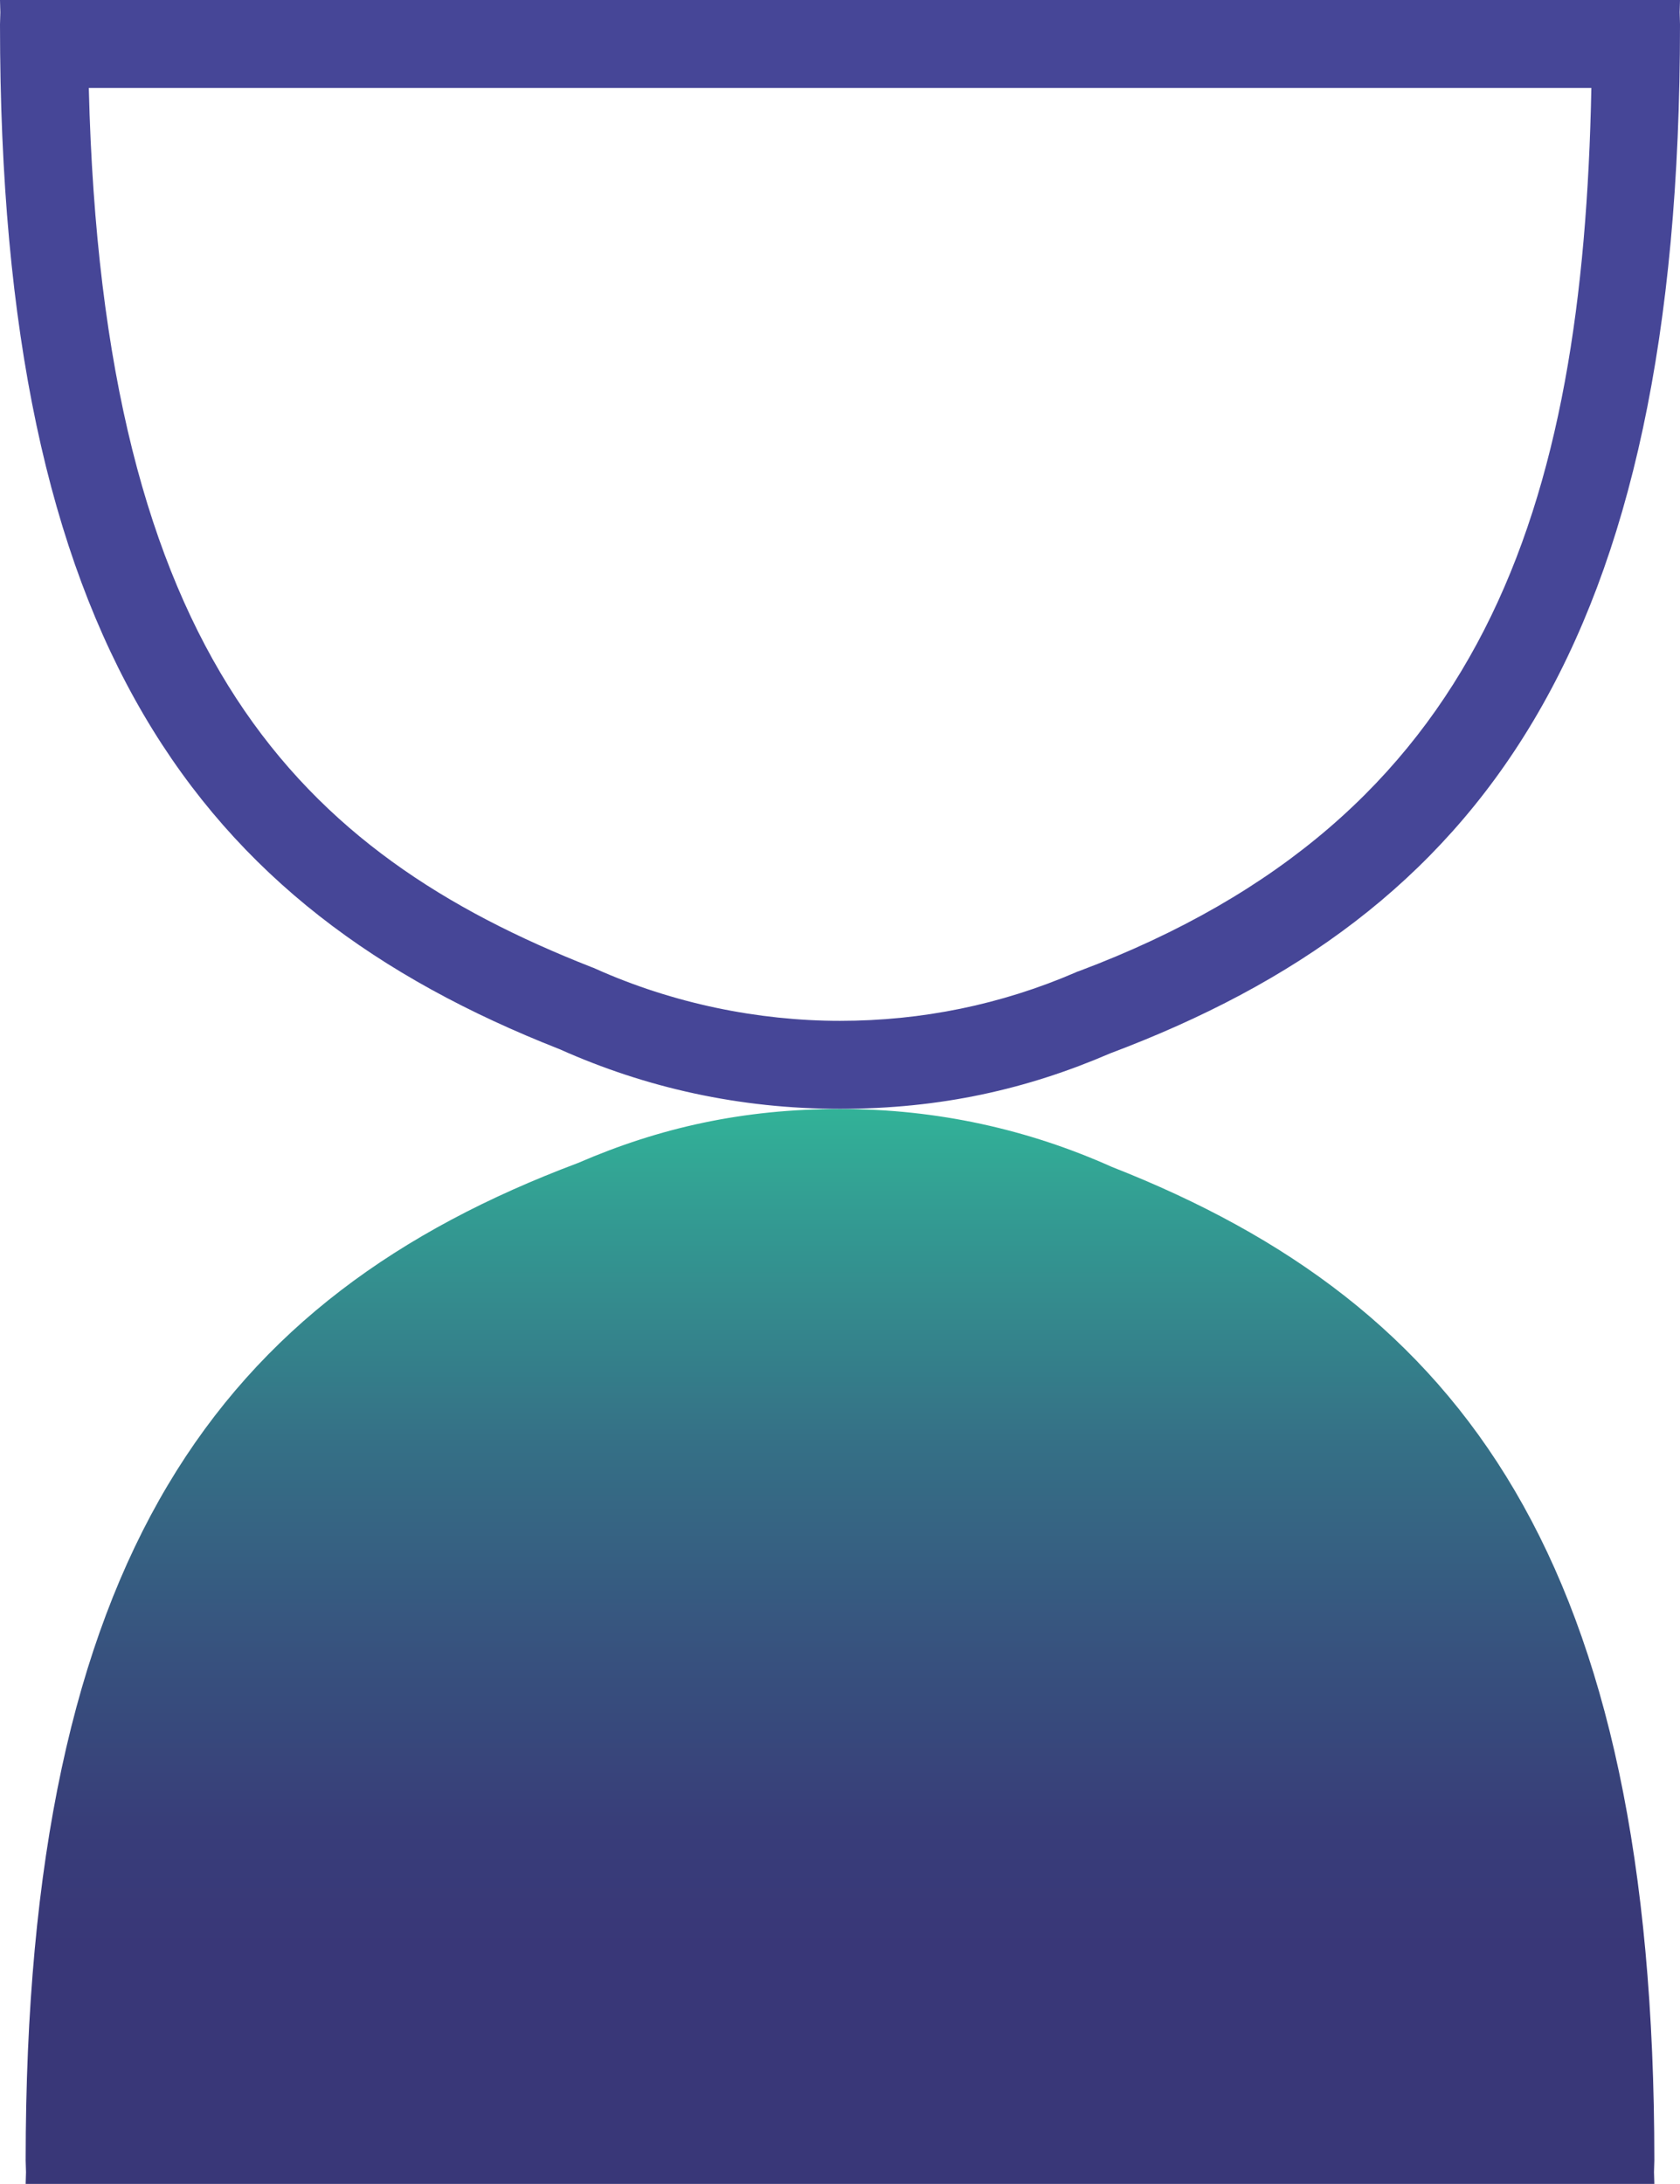
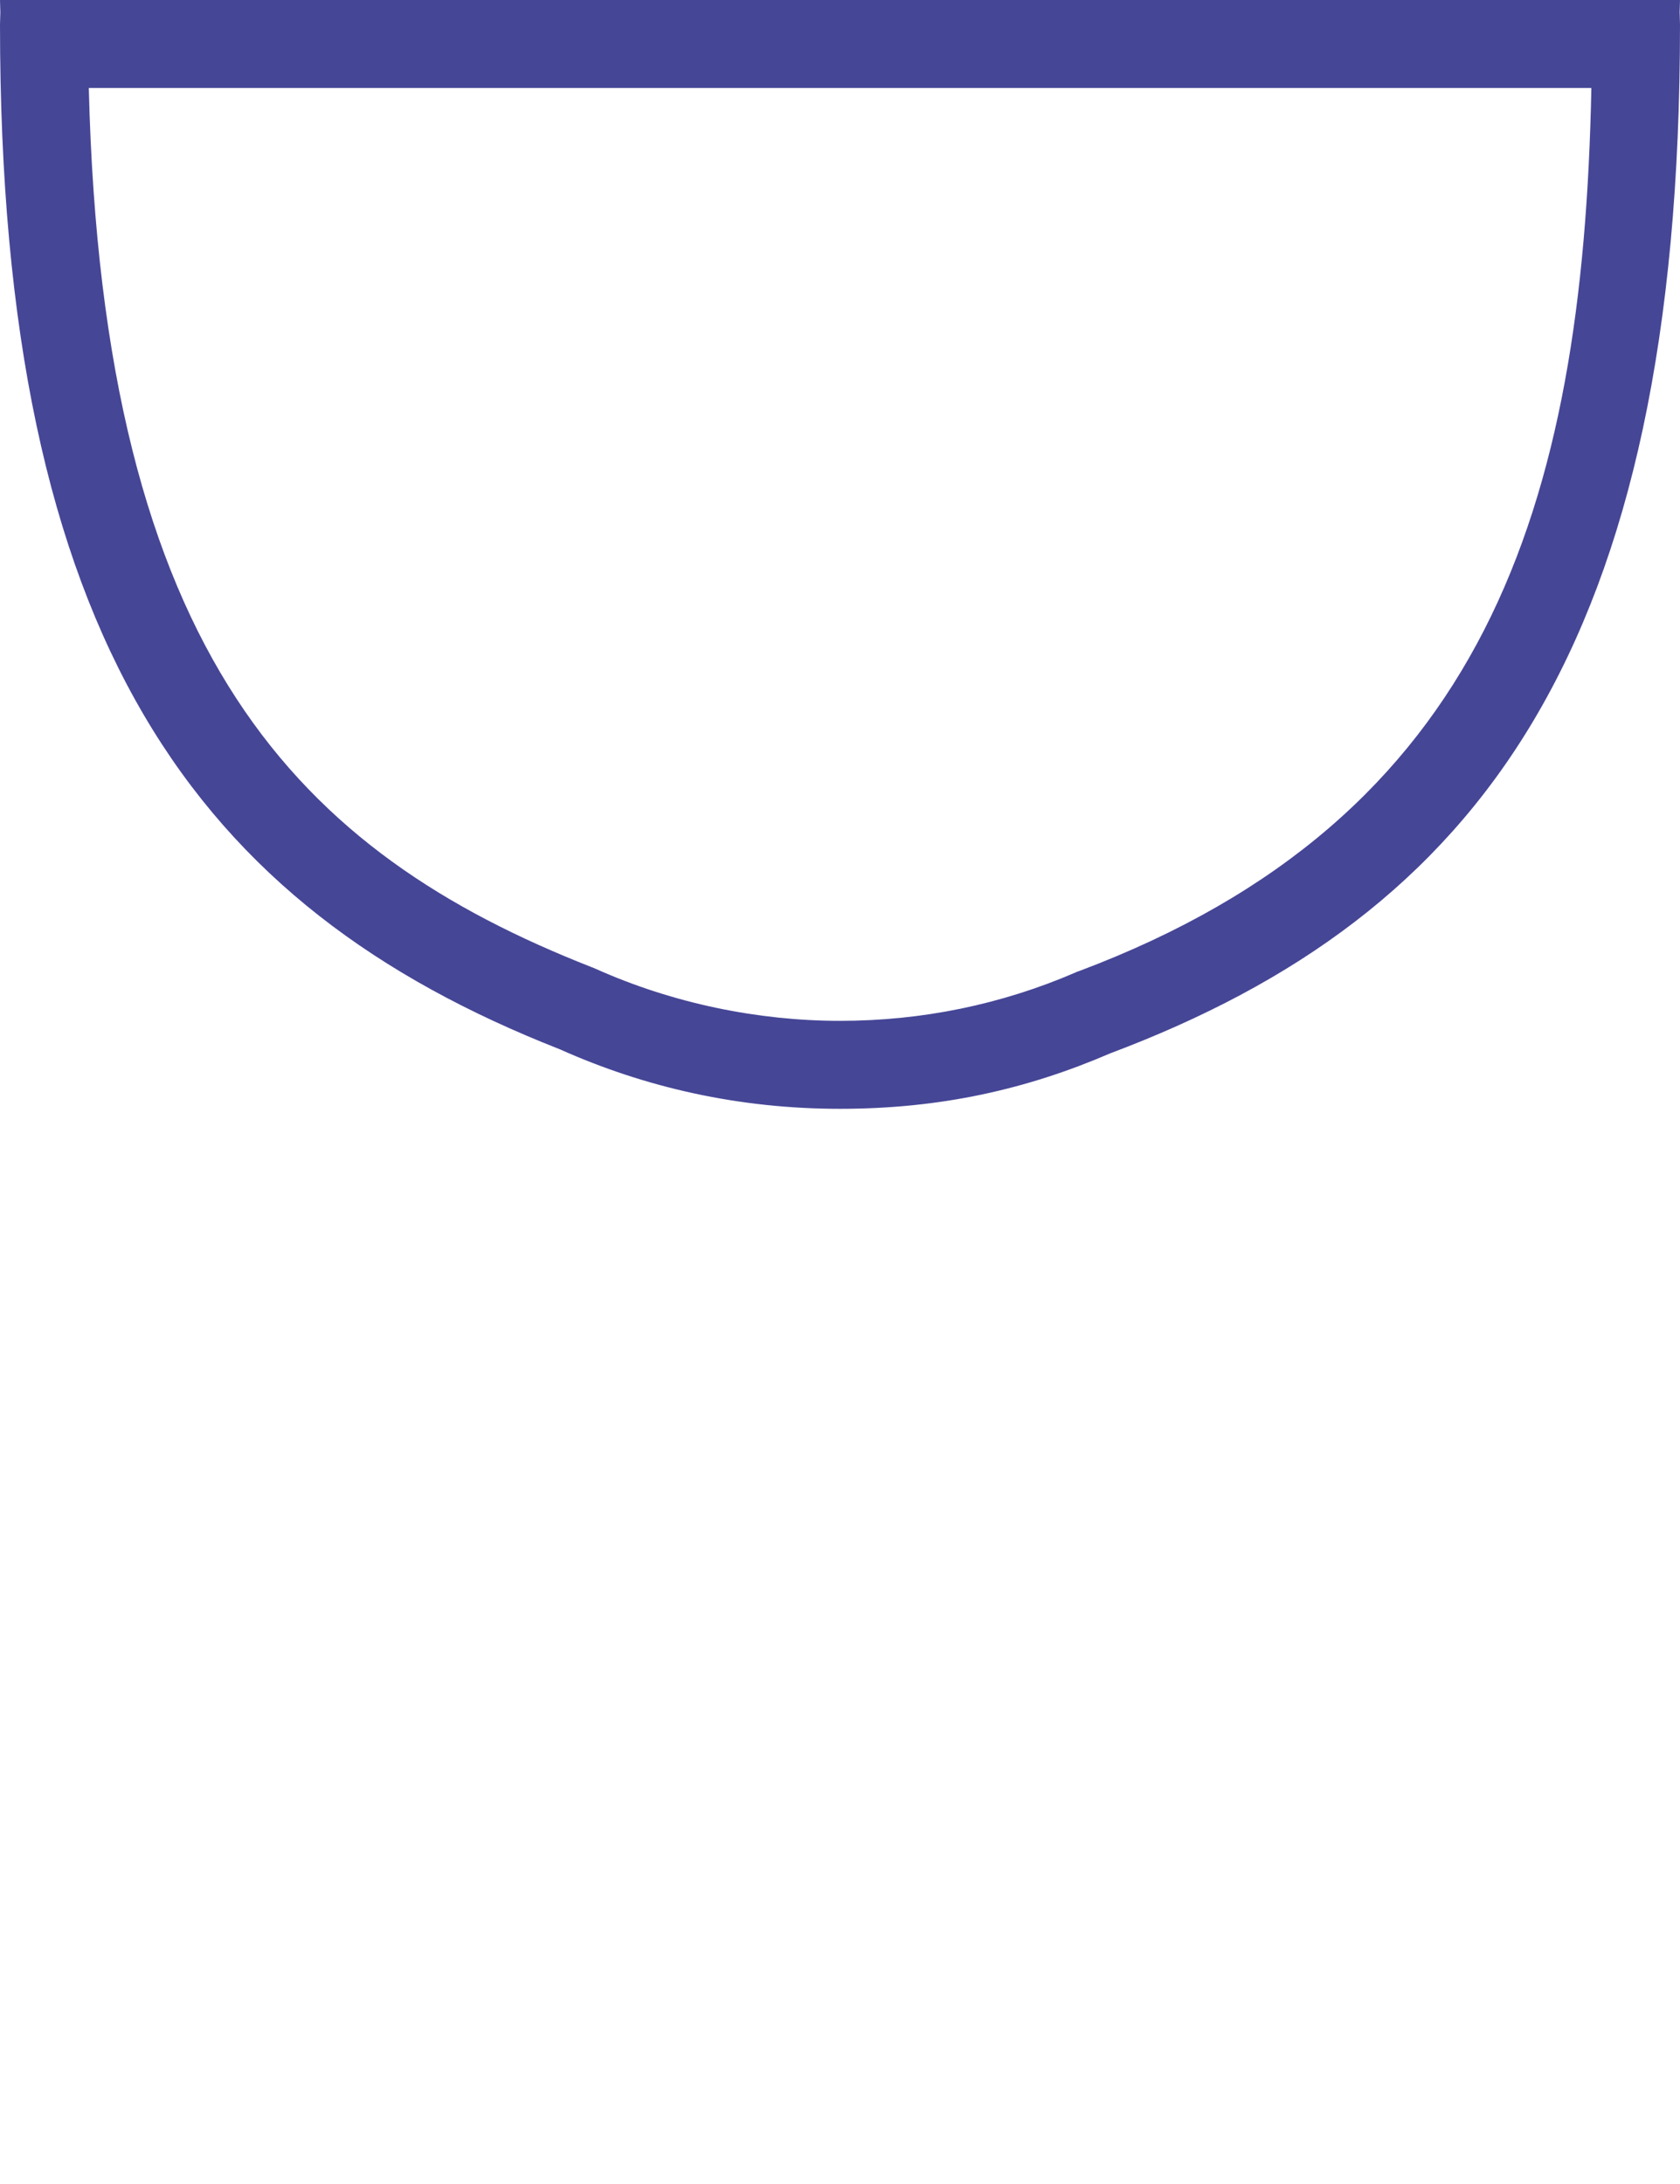
<svg xmlns="http://www.w3.org/2000/svg" id="Livello_2" viewBox="0 0 98.18 127.59">
  <defs>
    <style>.cls-1{fill:#464697;}.cls-2{fill:url(#Sfumatura_senza_nome_45);}</style>
    <linearGradient id="Sfumatura_senza_nome_45" x1="49.09" y1="64.79" x2="49.09" y2="127.59" gradientUnits="userSpaceOnUse">
      <stop offset="0" stop-color="#32b298" />
      <stop offset=".1" stop-color="#339b92" />
      <stop offset=".31" stop-color="#357086" />
      <stop offset=".51" stop-color="#37517e" />
      <stop offset=".67" stop-color="#383d79" />
      <stop offset=".78" stop-color="#393778" />
    </linearGradient>
  </defs>
  <g id="Livello_2-2">
    <g>
-       <path class="cls-2" d="m96.68,126.21c0-34.97-11.16-49.98-31.71-58.04-4.87-2.18-10.18-3.38-15.87-3.38s-10.58,1.1-15.31,3.15C12.86,75.79,1.5,90.91,1.5,126.21c0,.24.02.46.02.7,0,.23-.02.45-.02.69h95.18c0-.24-.02-.46-.02-.7,0-.23.02-.45.02-.69Z" />
-       <path class="cls-1" d="m93,5.14c-.49,24.55-6.24,42.69-29.93,51.59l-.12.04-.11.05c-4.34,1.87-8.96,2.82-13.75,2.82s-9.77-1.02-14.28-3.04l-.11-.05-.11-.04C17.56,49.83,6,38.42,5.19,5.14h87.81m5.18-5.14H0c0,.25.02.48.02.72,0,.24-.02.47-.02.71,0,36.07,11.51,51.55,32.71,59.87,5.03,2.25,10.5,3.48,16.38,3.48s10.92-1.14,15.79-3.24c21.58-8.11,33.3-23.71,33.3-60.11,0-.25-.02-.48-.02-.72,0-.24.02-.47.02-.71h0Z" />
+       <path class="cls-1" d="m93,5.14c-.49,24.55-6.24,42.69-29.93,51.59l-.12.04-.11.05c-4.34,1.87-8.96,2.82-13.75,2.82s-9.77-1.02-14.28-3.04l-.11-.05-.11-.04C17.56,49.83,6,38.42,5.19,5.14h87.81m5.18-5.14H0c0,.25.02.48.02.72,0,.24-.02.47-.02.71,0,36.07,11.51,51.55,32.71,59.87,5.03,2.25,10.5,3.48,16.38,3.48s10.92-1.14,15.79-3.24c21.58-8.11,33.3-23.71,33.3-60.11,0-.25-.02-.48-.02-.72,0-.24.02-.47.02-.71h0" />
    </g>
  </g>
</svg>